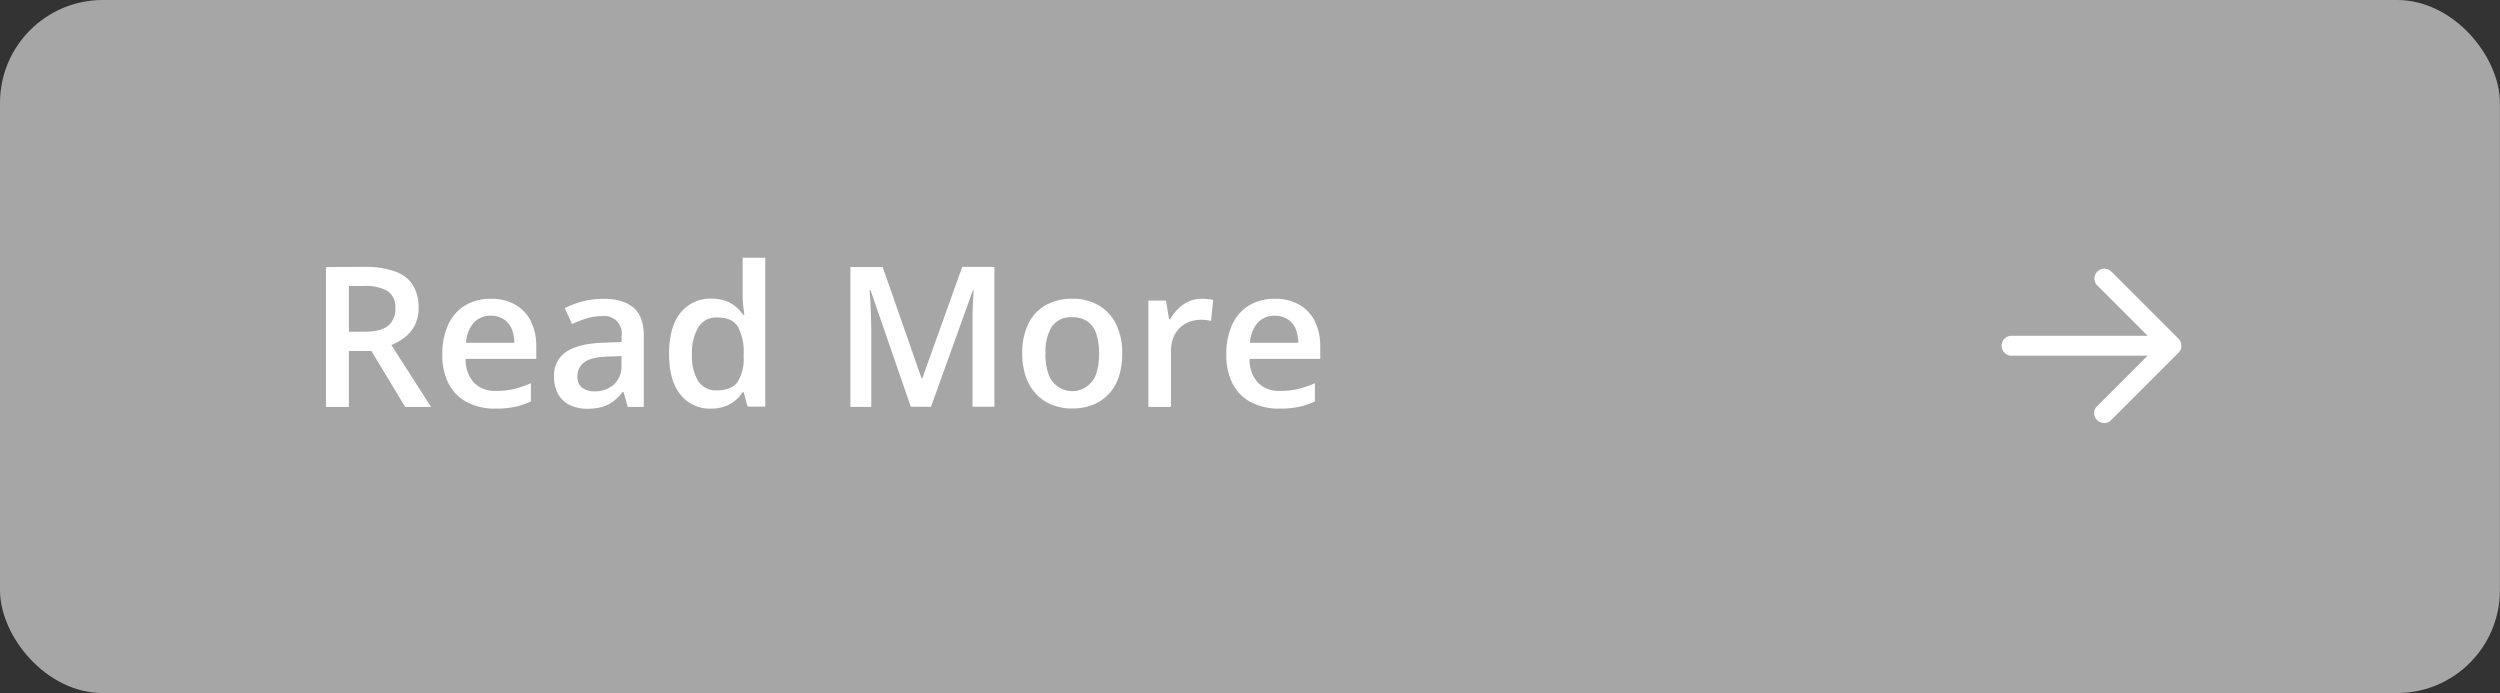
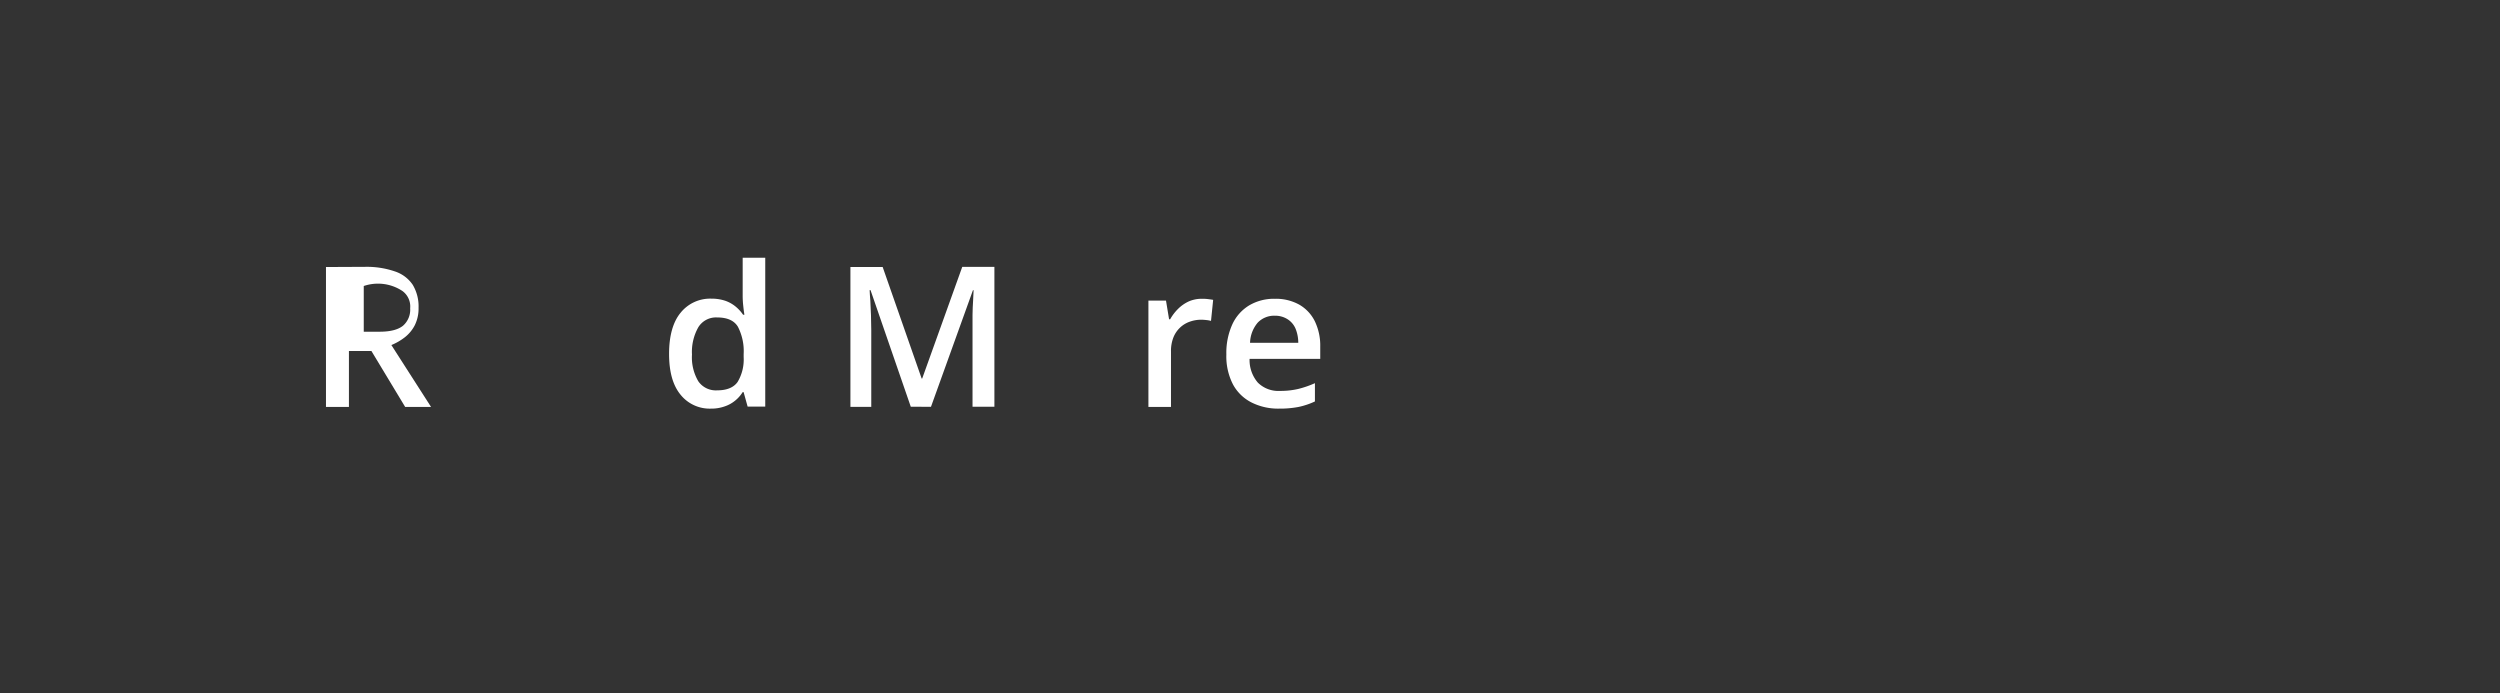
<svg xmlns="http://www.w3.org/2000/svg" data-name="Layer 1" fill="#000000" height="148.6" preserveAspectRatio="xMidYMid meet" version="1" viewBox="0.0 0.0 536.0 148.6" width="536" zoomAndPan="magnify">
  <rect x="0.0" y="0.0" width="536.0" height="148.6" fill="#333333" stroke="none" />
  <g id="change1_1">
-     <rect fill="#a6a6a6" height="148.59" rx="22.05" width="535.98" />
-   </g>
+     </g>
  <g id="change2_1">
-     <path d="M560.71,732.76a18.52,18.52,0,0,1,6.41,1,7.36,7.36,0,0,1,3.78,2.87,9,9,0,0,1,1.24,4.9,8.08,8.08,0,0,1-.82,3.77,7.9,7.9,0,0,1-2.16,2.59,12.32,12.32,0,0,1-2.85,1.64l8.51,13.27h-5.55l-7.24-12h-4.82v12h-4.92v-30Zm-.32,4.11h-3.18v9.8h3.4c2.29,0,3.94-.43,5-1.27a4.56,4.56,0,0,0,1.55-3.76,4.1,4.1,0,0,0-1.65-3.69A9.47,9.47,0,0,0,560.39,736.87Z" fill="#ffffff" transform="translate(-482.4 -675.55)" />
+     <path d="M560.71,732.76a18.52,18.52,0,0,1,6.41,1,7.36,7.36,0,0,1,3.78,2.87,9,9,0,0,1,1.24,4.9,8.08,8.08,0,0,1-.82,3.77,7.9,7.9,0,0,1-2.16,2.59,12.32,12.32,0,0,1-2.85,1.64l8.51,13.27h-5.55l-7.24-12h-4.82v12h-4.92v-30Zm-.32,4.11v9.8h3.4c2.29,0,3.94-.43,5-1.27a4.56,4.56,0,0,0,1.55-3.76,4.1,4.1,0,0,0-1.65-3.69A9.47,9.47,0,0,0,560.39,736.87Z" fill="#ffffff" transform="translate(-482.4 -675.55)" />
  </g>
  <g id="change2_2">
-     <path d="M587.66,739.61a10.3,10.3,0,0,1,5.21,1.25,8.42,8.42,0,0,1,3.34,3.55,12,12,0,0,1,1.17,5.5v2.58H582.23a7.37,7.37,0,0,0,1.77,5.09,6.23,6.23,0,0,0,4.75,1.78,16.68,16.68,0,0,0,3.91-.42,20.83,20.83,0,0,0,3.57-1.24v3.92a16,16,0,0,1-3.46,1.17,21.45,21.45,0,0,1-4.23.37,12.63,12.63,0,0,1-5.87-1.31,9.26,9.26,0,0,1-4-3.88,13.14,13.14,0,0,1-1.43-6.42,14.79,14.79,0,0,1,1.3-6.48,9.28,9.28,0,0,1,3.63-4.06A10.43,10.43,0,0,1,587.66,739.61Zm0,3.63a4.87,4.87,0,0,0-3.68,1.48,6.92,6.92,0,0,0-1.65,4.33h10.34a8.29,8.29,0,0,0-.57-3,4.46,4.46,0,0,0-1.64-2A4.92,4.92,0,0,0,587.66,743.24Z" fill="#ffffff" transform="translate(-482.4 -675.55)" />
-   </g>
+     </g>
  <g id="change2_3">
-     <path d="M611.72,739.61q4.31,0,6.51,1.91t2.2,6v15.28H617l-.92-3.22h-.17a11.65,11.65,0,0,1-2,2,7.16,7.16,0,0,1-2.37,1.2,11.77,11.77,0,0,1-3.27.4,8.48,8.48,0,0,1-3.63-.75,5.75,5.75,0,0,1-2.52-2.29,7.41,7.41,0,0,1-.92-3.9,6,6,0,0,1,2.61-5.27c1.75-1.17,4.38-1.82,7.91-1.94l3.94-.15v-1.19a3.75,3.75,0,0,0-4.19-4.37,11.14,11.14,0,0,0-3.3.5,21.88,21.88,0,0,0-3.12,1.21l-1.56-3.41a18.16,18.16,0,0,1,8.21-2Zm3.93,12.29-2.93.1q-3.6.12-5.06,1.23a3.62,3.62,0,0,0-1.46,3,2.9,2.9,0,0,0,1,2.45,4.25,4.25,0,0,0,2.64.77,6.12,6.12,0,0,0,4.15-1.43,5.24,5.24,0,0,0,1.65-4.19Z" fill="#ffffff" transform="translate(-482.4 -675.55)" />
-   </g>
+     </g>
  <g id="change2_4">
    <path d="M634.81,763.16a8,8,0,0,1-6.51-3c-1.64-2-2.45-4.89-2.45-8.74s.83-6.85,2.49-8.84a8.12,8.12,0,0,1,6.57-3,9.22,9.22,0,0,1,3,.46,7.24,7.24,0,0,1,2.22,1.25,8.44,8.44,0,0,1,1.59,1.74H642c-.07-.43-.15-1-.24-1.84a19.88,19.88,0,0,1-.13-2.22v-8.16h4.84v31.91h-3.78l-.86-3.1h-.2a7.42,7.42,0,0,1-1.55,1.77,7.06,7.06,0,0,1-2.22,1.26A8.58,8.58,0,0,1,634.81,763.16Zm1.35-3.92c2.07,0,3.52-.6,4.37-1.78a9.37,9.37,0,0,0,1.31-5.36v-.63a11.44,11.44,0,0,0-1.23-5.86c-.82-1.36-2.31-2-4.49-2a4.45,4.45,0,0,0-4,2.1,10.74,10.74,0,0,0-1.36,5.86,10.07,10.07,0,0,0,1.36,5.73A4.56,4.56,0,0,0,636.16,759.24Z" fill="#ffffff" transform="translate(-482.4 -675.55)" />
  </g>
  <g id="change2_5">
    <path d="M677.67,762.75l-8.63-25h-.19c0,.56.09,1.32.15,2.29s.1,2,.14,3.12.06,2.17.06,3.18v16.45h-4.47v-30h6.91L680,756.7h.12l8.59-23.94h6.89v30h-4.69v-16.7c0-.91,0-1.9,0-3s.07-2.08.12-3,.09-1.72.11-2.29H691l-9,25Z" fill="#ffffff" transform="translate(-482.4 -675.55)" />
  </g>
  <g id="change2_6">
-     <path d="M723,751.34a15.81,15.81,0,0,1-.73,5,10,10,0,0,1-2.16,3.7,9.44,9.44,0,0,1-3.4,2.3,12.26,12.26,0,0,1-4.49.79,11.45,11.45,0,0,1-4.29-.79,9.59,9.59,0,0,1-3.37-2.3,10.42,10.42,0,0,1-2.21-3.7,15,15,0,0,1-.78-5,14.11,14.11,0,0,1,1.31-6.36,9,9,0,0,1,3.72-4,11.42,11.42,0,0,1,5.76-1.38,10.92,10.92,0,0,1,5.54,1.38,9.43,9.43,0,0,1,3.75,4A13.76,13.76,0,0,1,723,751.34Zm-16.46,0a13.27,13.27,0,0,0,.6,4.25,5.39,5.39,0,0,0,10.31,0,13.58,13.58,0,0,0,.59-4.25,13.27,13.27,0,0,0-.59-4.21,5.24,5.24,0,0,0-1.87-2.65,5.6,5.6,0,0,0-3.3-.91,4.92,4.92,0,0,0-4.37,2A10.13,10.13,0,0,0,706.57,751.34Z" fill="#ffffff" transform="translate(-482.4 -675.55)" />
-   </g>
+     </g>
  <g id="change2_7">
    <path d="M740.08,739.61c.38,0,.8,0,1.25.06s.84.1,1.17.17l-.46,4.51a6,6,0,0,0-1-.18,9.45,9.45,0,0,0-1.12-.07,7.23,7.23,0,0,0-2.46.43,5.82,5.82,0,0,0-2.07,1.27,5.94,5.94,0,0,0-1.42,2.12,7.89,7.89,0,0,0-.51,3v11.88h-4.84V740h3.77l.66,4h.23a10.17,10.17,0,0,1,1.68-2.21,8,8,0,0,1,2.3-1.61A6.8,6.8,0,0,1,740.08,739.61Z" fill="#ffffff" transform="translate(-482.4 -675.55)" />
  </g>
  <g id="change2_8">
    <path d="M755.74,739.61a10.3,10.3,0,0,1,5.21,1.25,8.36,8.36,0,0,1,3.34,3.55,12,12,0,0,1,1.17,5.5v2.58H750.31a7.42,7.42,0,0,0,1.77,5.09,6.23,6.23,0,0,0,4.75,1.78,16.68,16.68,0,0,0,3.91-.42,20.92,20.92,0,0,0,3.58-1.24v3.92a16.12,16.12,0,0,1-3.47,1.17,21.38,21.38,0,0,1-4.23.37,12.66,12.66,0,0,1-5.87-1.31,9.26,9.26,0,0,1-4-3.88,13.14,13.14,0,0,1-1.42-6.42,14.8,14.8,0,0,1,1.29-6.48,9.28,9.28,0,0,1,3.63-4.06A10.45,10.45,0,0,1,755.74,739.61Zm0,3.63a4.88,4.88,0,0,0-3.68,1.48,7,7,0,0,0-1.65,4.33h10.34a8.09,8.09,0,0,0-.57-3,4.46,4.46,0,0,0-1.64-2A4.92,4.92,0,0,0,755.74,743.24Z" fill="#ffffff" transform="translate(-482.4 -675.55)" />
  </g>
  <g id="change2_9">
-     <path d="M949.89,750.59a1.82,1.82,0,0,0,.18-.51h0a2.53,2.53,0,0,0,0-.55.57.57,0,0,0,0-.13,1.78,1.78,0,0,0-.14-.55h0v0a2.4,2.4,0,0,0-.27-.46.52.52,0,0,0-.1-.11l-.08-.1-14.26-14.26a2.13,2.13,0,1,0-3,3l10.62,10.62h-29.3a2.14,2.14,0,0,0,0,4.27h29.3l-11,11a2.14,2.14,0,0,0,3,3l14.64-14.65a1.84,1.84,0,0,0,.34-.45Z" fill="#ffffff" transform="translate(-482.4 -675.55)" />
-   </g>
+     </g>
</svg>